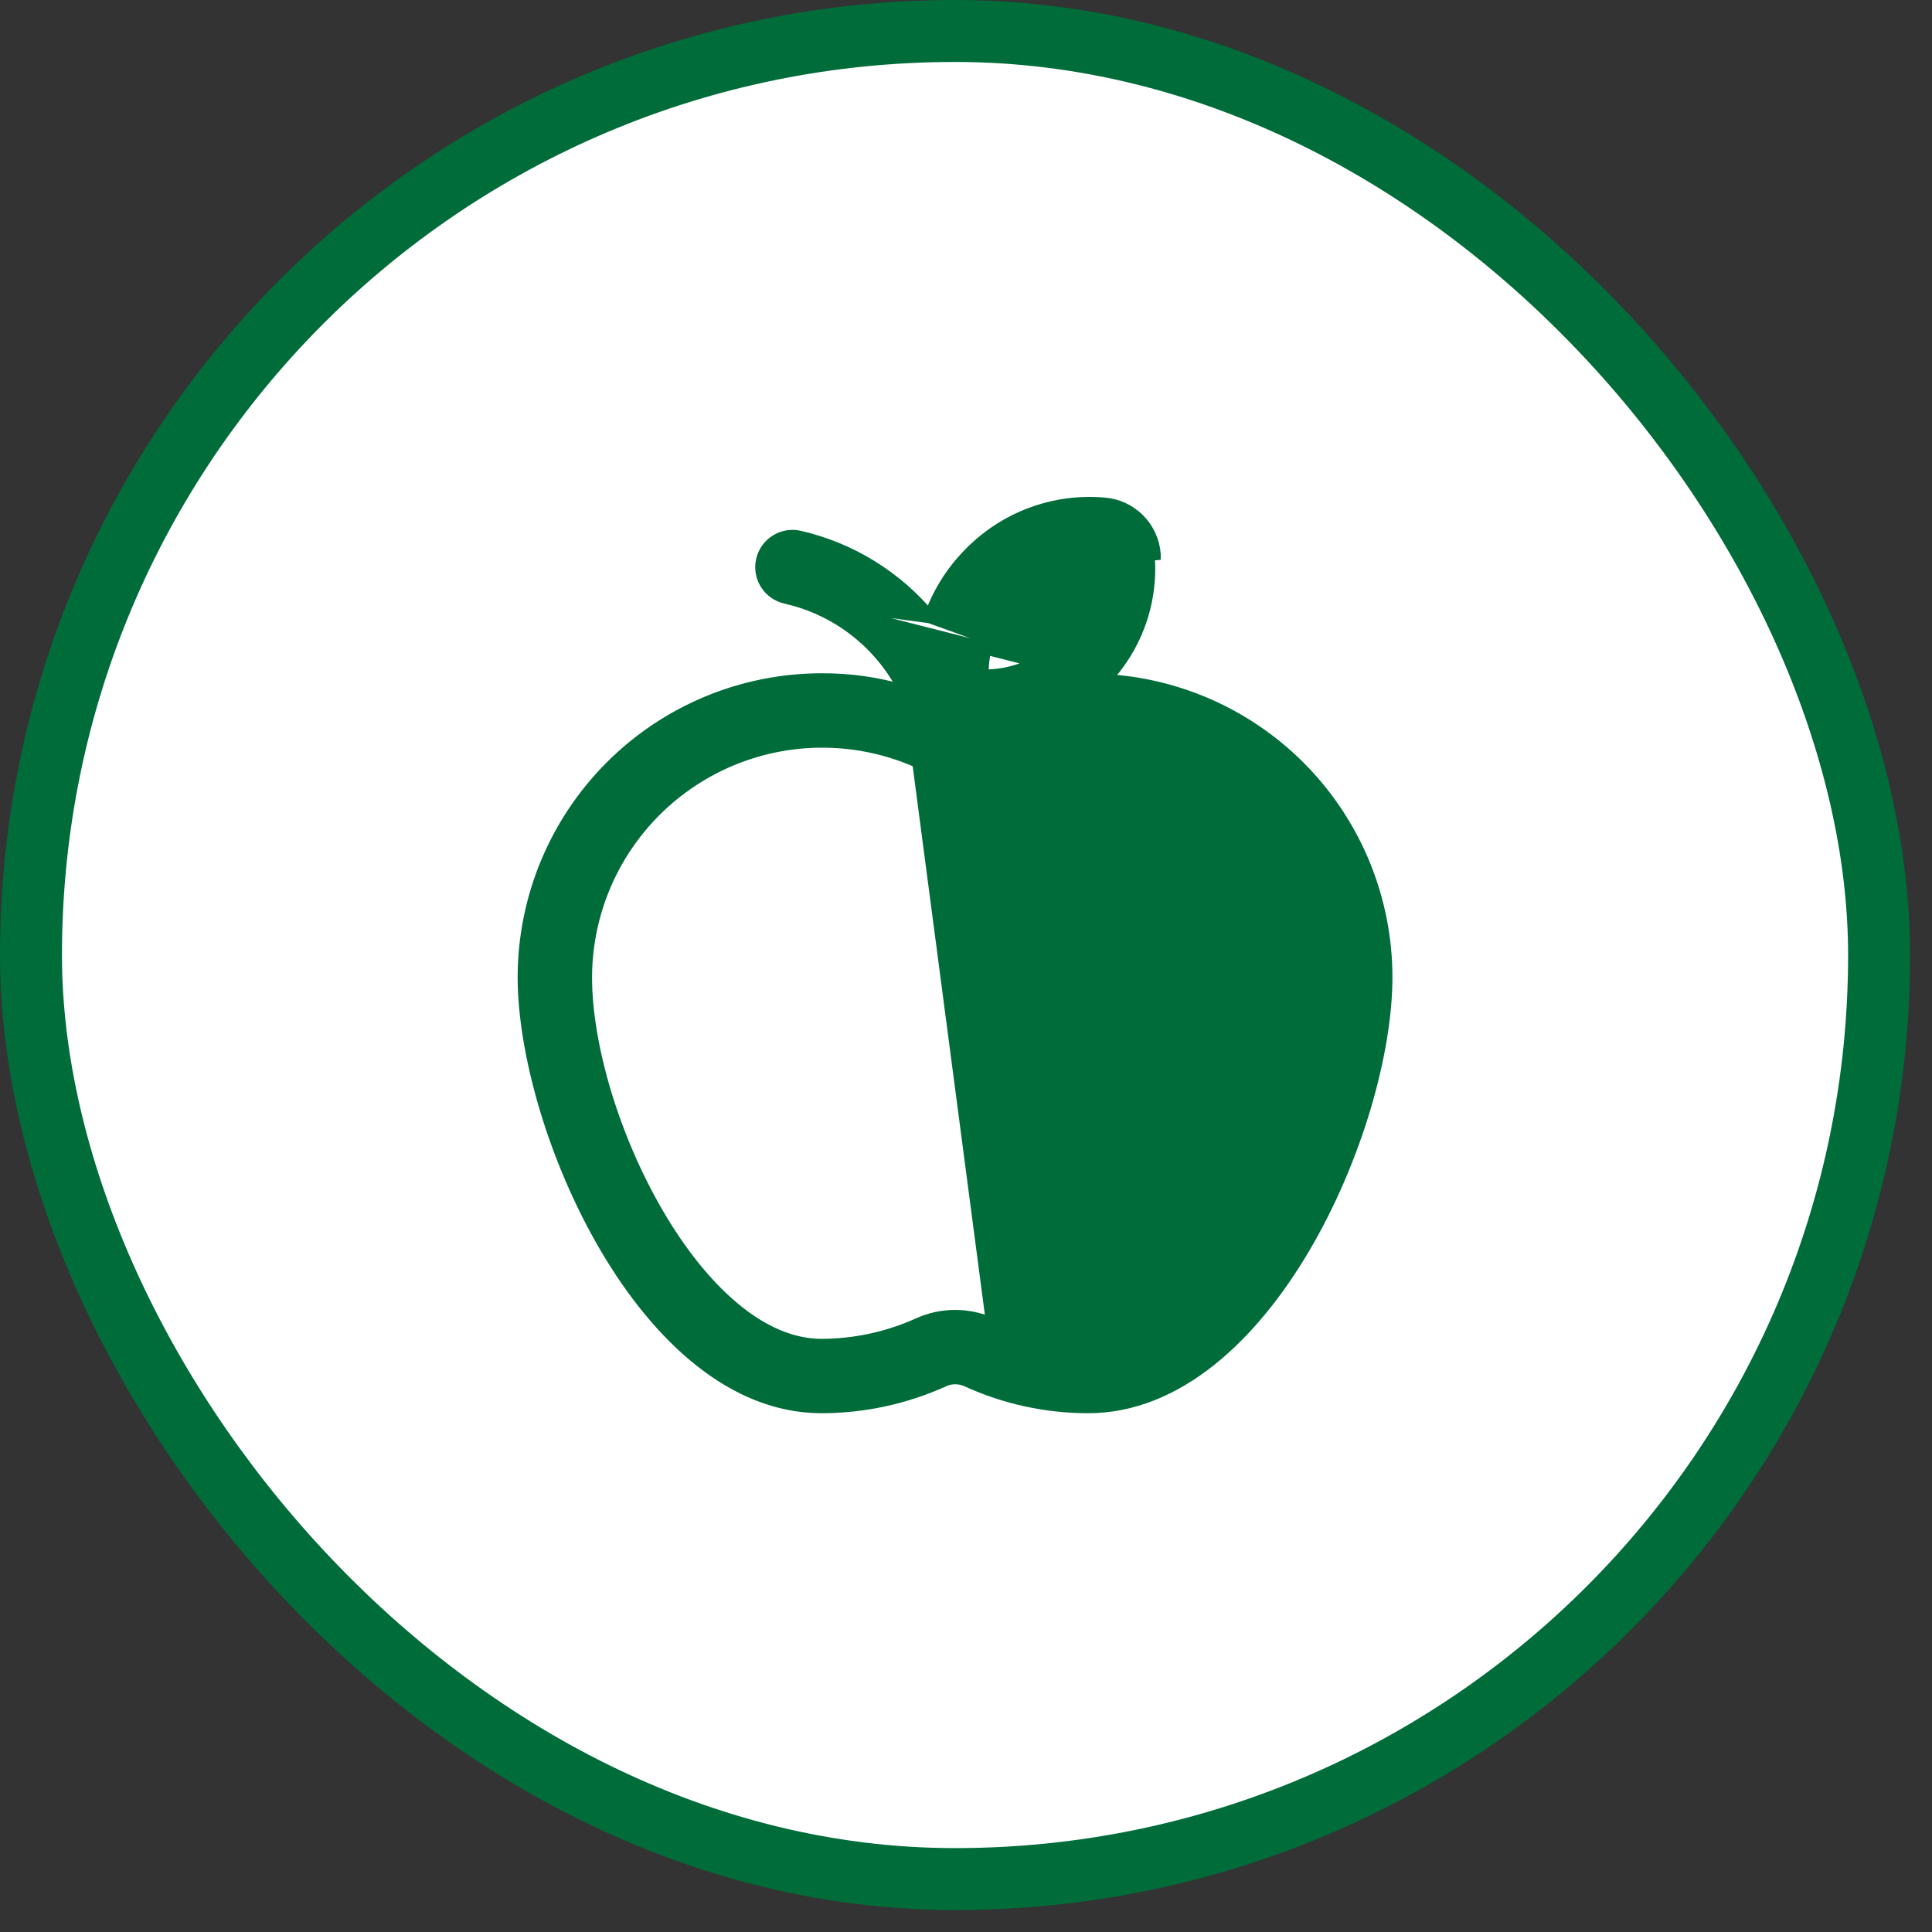
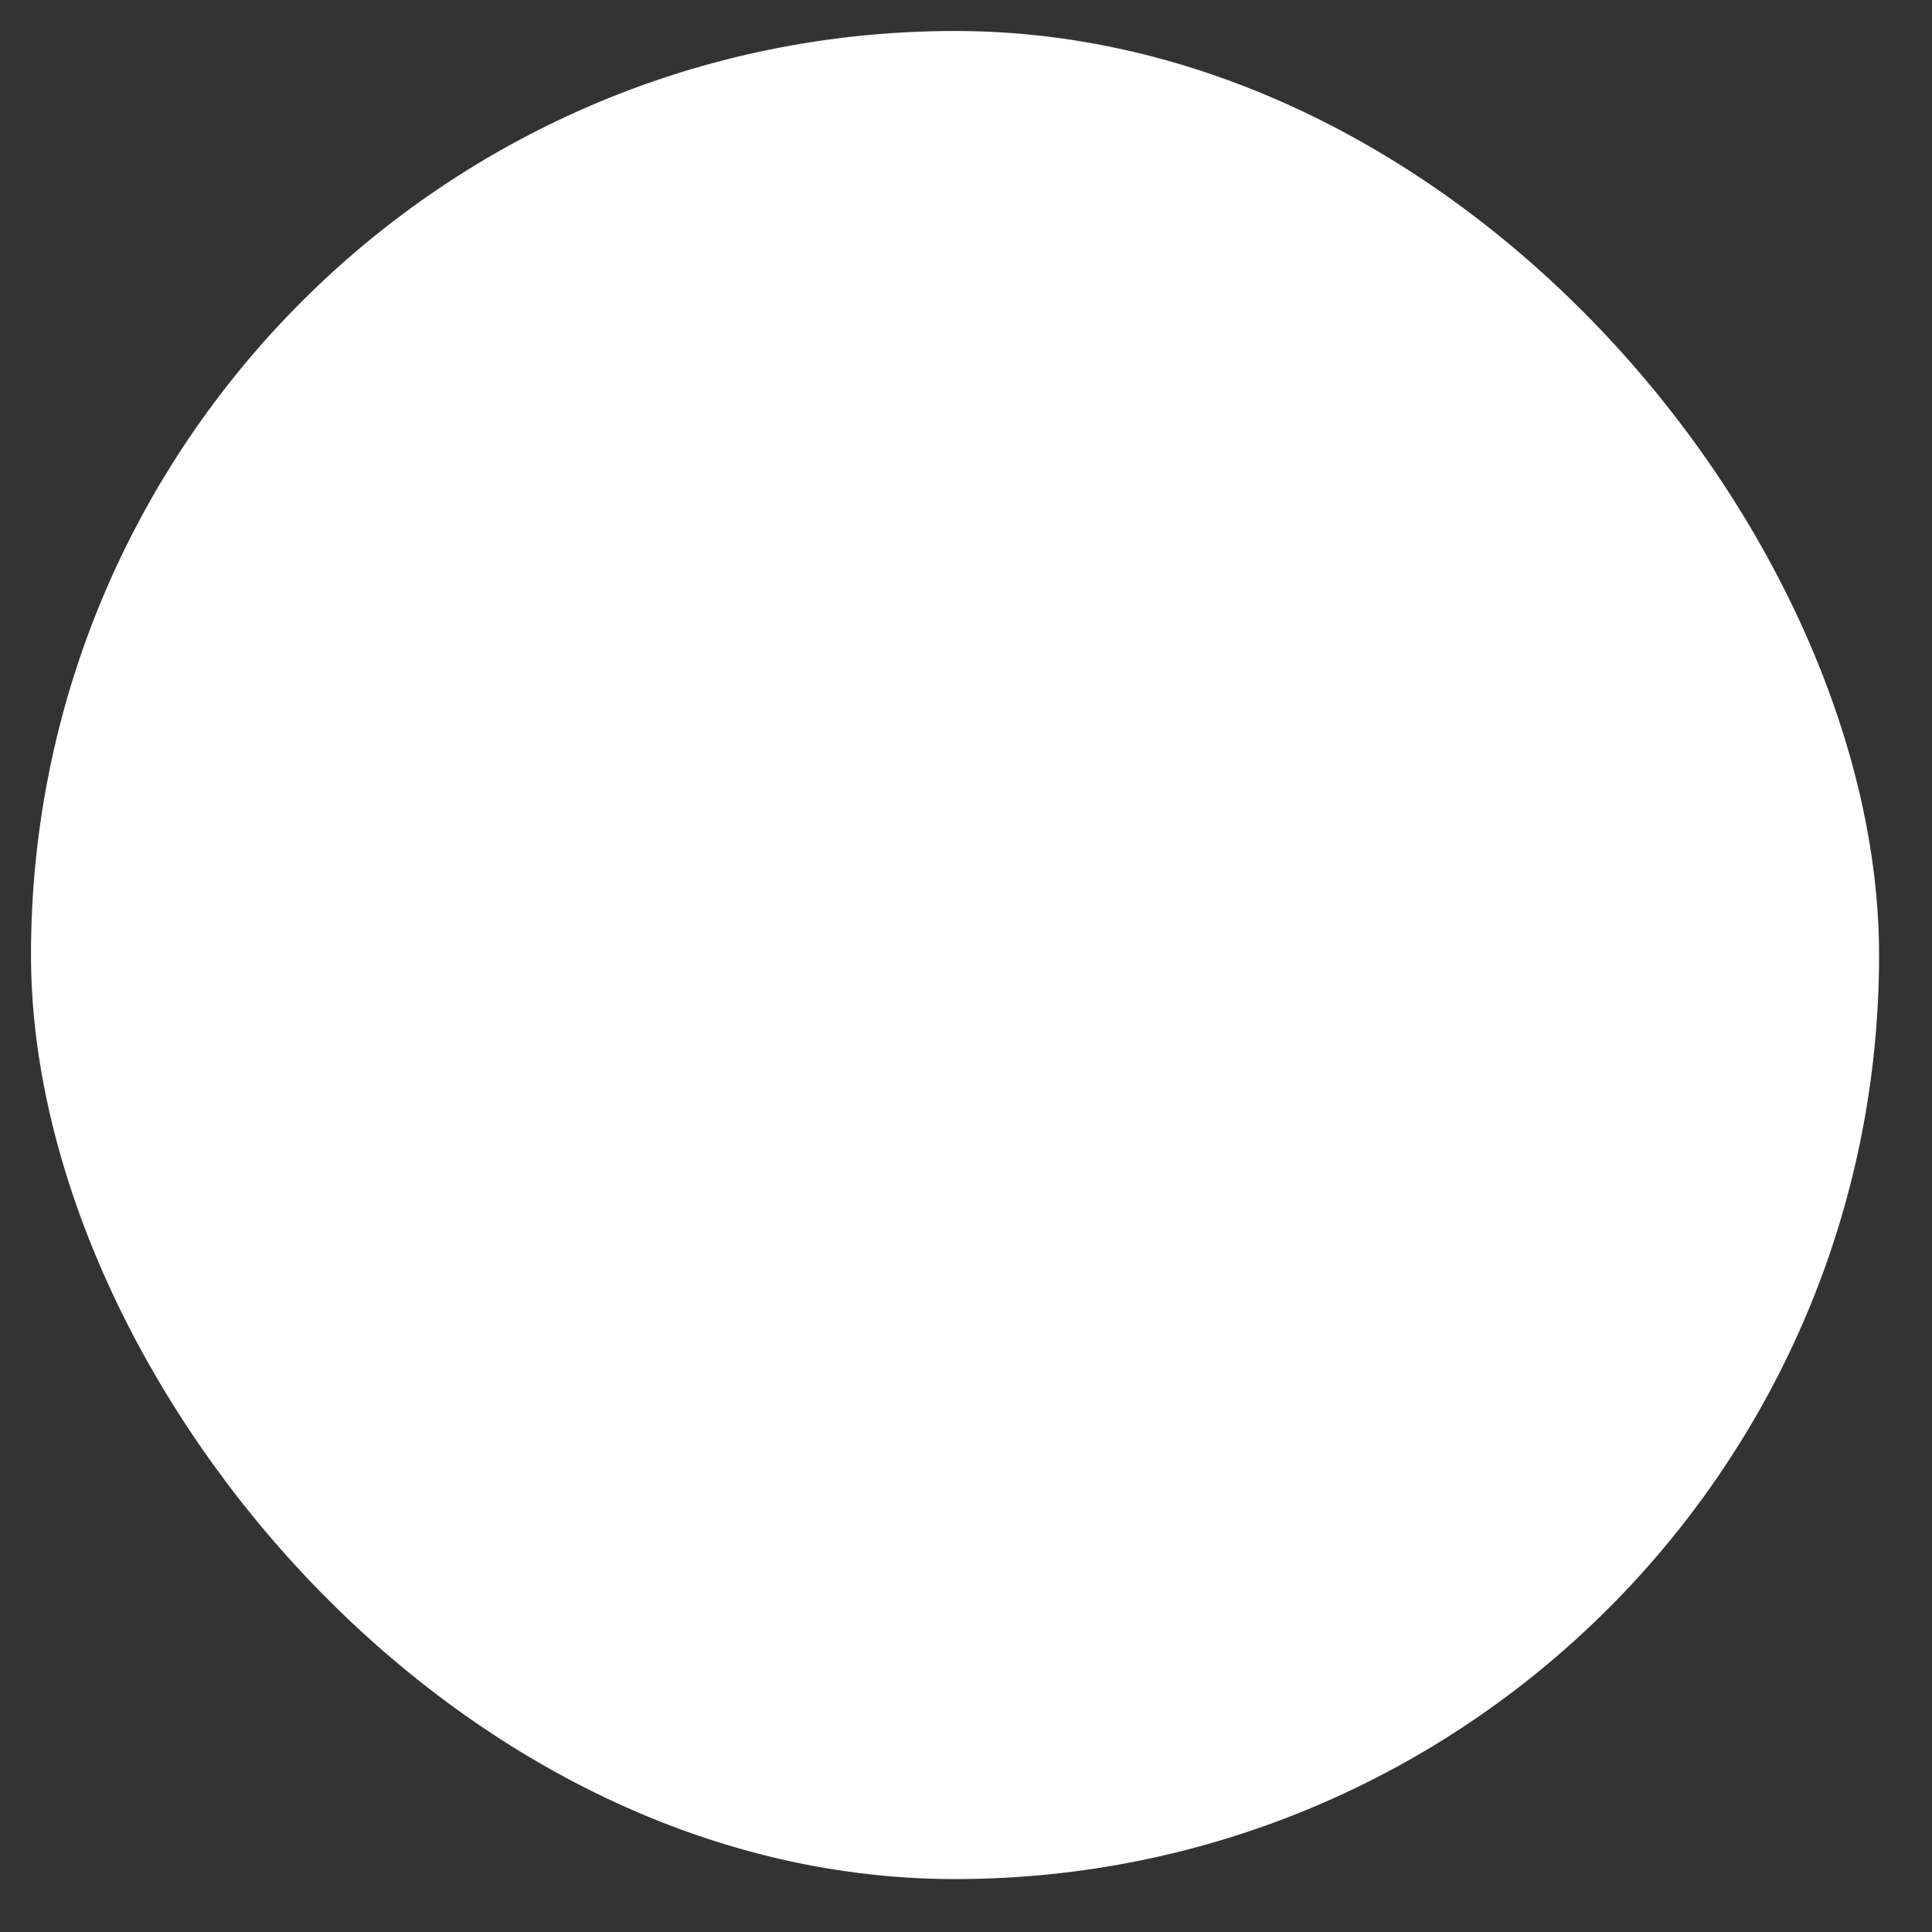
<svg xmlns="http://www.w3.org/2000/svg" width="79" height="79" viewBox="0 0 79 79" fill="none">
  <rect x="0" y="0" width="79" height="79" fill="#333333" stroke="none" />
  <rect x="1.267" y="1.267" width="75.569" height="75.569" rx="37.785" fill="white" />
-   <rect x="1.267" y="1.267" width="75.569" height="75.569" rx="37.785" stroke="#006C3A" stroke-width="2.533" />
-   <path d="M38.025 25.236C38.371 24.248 38.936 23.349 39.681 22.607C40.388 21.89 41.244 21.338 42.189 20.99C43.133 20.642 44.143 20.507 45.146 20.595C45.681 20.635 46.183 20.866 46.562 21.245C46.941 21.624 47.172 22.126 47.212 22.661C47.212 22.661 47.212 22.662 47.212 22.662L46.963 22.681C47.047 23.648 46.917 24.621 46.582 25.532C46.269 26.382 45.785 27.157 45.159 27.811L38.025 25.236ZM38.025 25.236C36.658 23.587 34.783 22.428 32.687 21.948L32.685 21.947C32.522 21.91 32.353 21.906 32.188 21.935C32.023 21.964 31.865 22.024 31.724 22.114C31.582 22.204 31.46 22.32 31.363 22.457C31.267 22.594 31.198 22.749 31.162 22.912C31.125 23.076 31.121 23.245 31.15 23.41C31.178 23.575 31.239 23.732 31.329 23.874C31.418 24.015 31.535 24.138 31.672 24.234C31.809 24.331 31.963 24.399 32.127 24.436L38.025 25.236ZM40.573 54.14L40.574 54.14C41.805 54.7 43.141 54.992 44.493 54.996C45.732 54.995 46.955 54.435 48.102 53.474C49.249 52.514 50.305 51.167 51.203 49.632C53.003 46.558 54.145 42.779 54.145 39.954C54.139 37.398 53.119 34.949 51.31 33.143C49.5 31.337 47.049 30.323 44.493 30.322H44.492C43.142 30.319 41.806 30.604 40.574 31.157C40.099 31.372 39.584 31.484 39.063 31.486L39.062 31.486L39.022 31.486H39.021V31.236L40.573 54.14ZM40.573 54.14C40.098 53.927 39.584 53.815 39.064 53.812L39.062 53.812C38.541 53.811 38.025 53.923 37.55 54.14C36.305 54.701 34.955 54.992 33.59 54.996C32.351 54.995 31.13 54.435 29.985 53.474C28.84 52.514 27.786 51.168 26.89 49.633C25.095 46.559 23.959 42.779 23.959 39.954C23.964 38.346 24.37 36.765 25.14 35.354C25.911 33.943 27.021 32.746 28.371 31.873C29.721 30.999 31.268 30.476 32.871 30.351C34.473 30.227 36.081 30.503 37.549 31.157L40.573 54.14ZM53.264 31.502C51.199 29.367 48.429 28.066 45.481 27.832L32.127 24.436C33.266 24.693 34.326 25.222 35.216 25.978C35.964 26.614 36.574 27.394 37.01 28.27C35.901 27.938 34.748 27.773 33.589 27.78C30.362 27.784 27.269 29.068 24.987 31.35C22.705 33.632 21.421 36.726 21.417 39.953V39.954C21.417 43.048 22.663 47.425 24.787 51.029C26.904 54.621 29.95 57.537 33.59 57.537H33.59C35.316 57.536 37.022 57.166 38.593 56.454C38.741 56.387 38.9 56.353 39.062 56.353C39.224 56.353 39.383 56.387 39.53 56.453C41.088 57.166 42.78 57.536 44.493 57.537H44.493C48.143 57.537 51.194 54.621 53.314 51.029C55.44 47.425 56.687 43.048 56.687 39.954V39.953C56.684 36.799 55.457 33.769 53.264 31.502ZM41.483 24.412L41.483 24.412L41.486 24.408C41.932 23.956 42.47 23.605 43.064 23.378C43.589 23.178 44.146 23.079 44.706 23.086C44.71 23.128 44.712 23.162 44.712 23.191C44.711 24.37 44.246 25.502 43.419 26.342C42.962 26.783 42.419 27.125 41.823 27.345C41.296 27.539 40.738 27.634 40.178 27.626C40.163 27.067 40.257 26.51 40.454 25.986C40.678 25.392 41.029 24.855 41.483 24.412Z" fill="#006C3A" stroke="#006C3A" stroke-width="0.5" />
</svg>